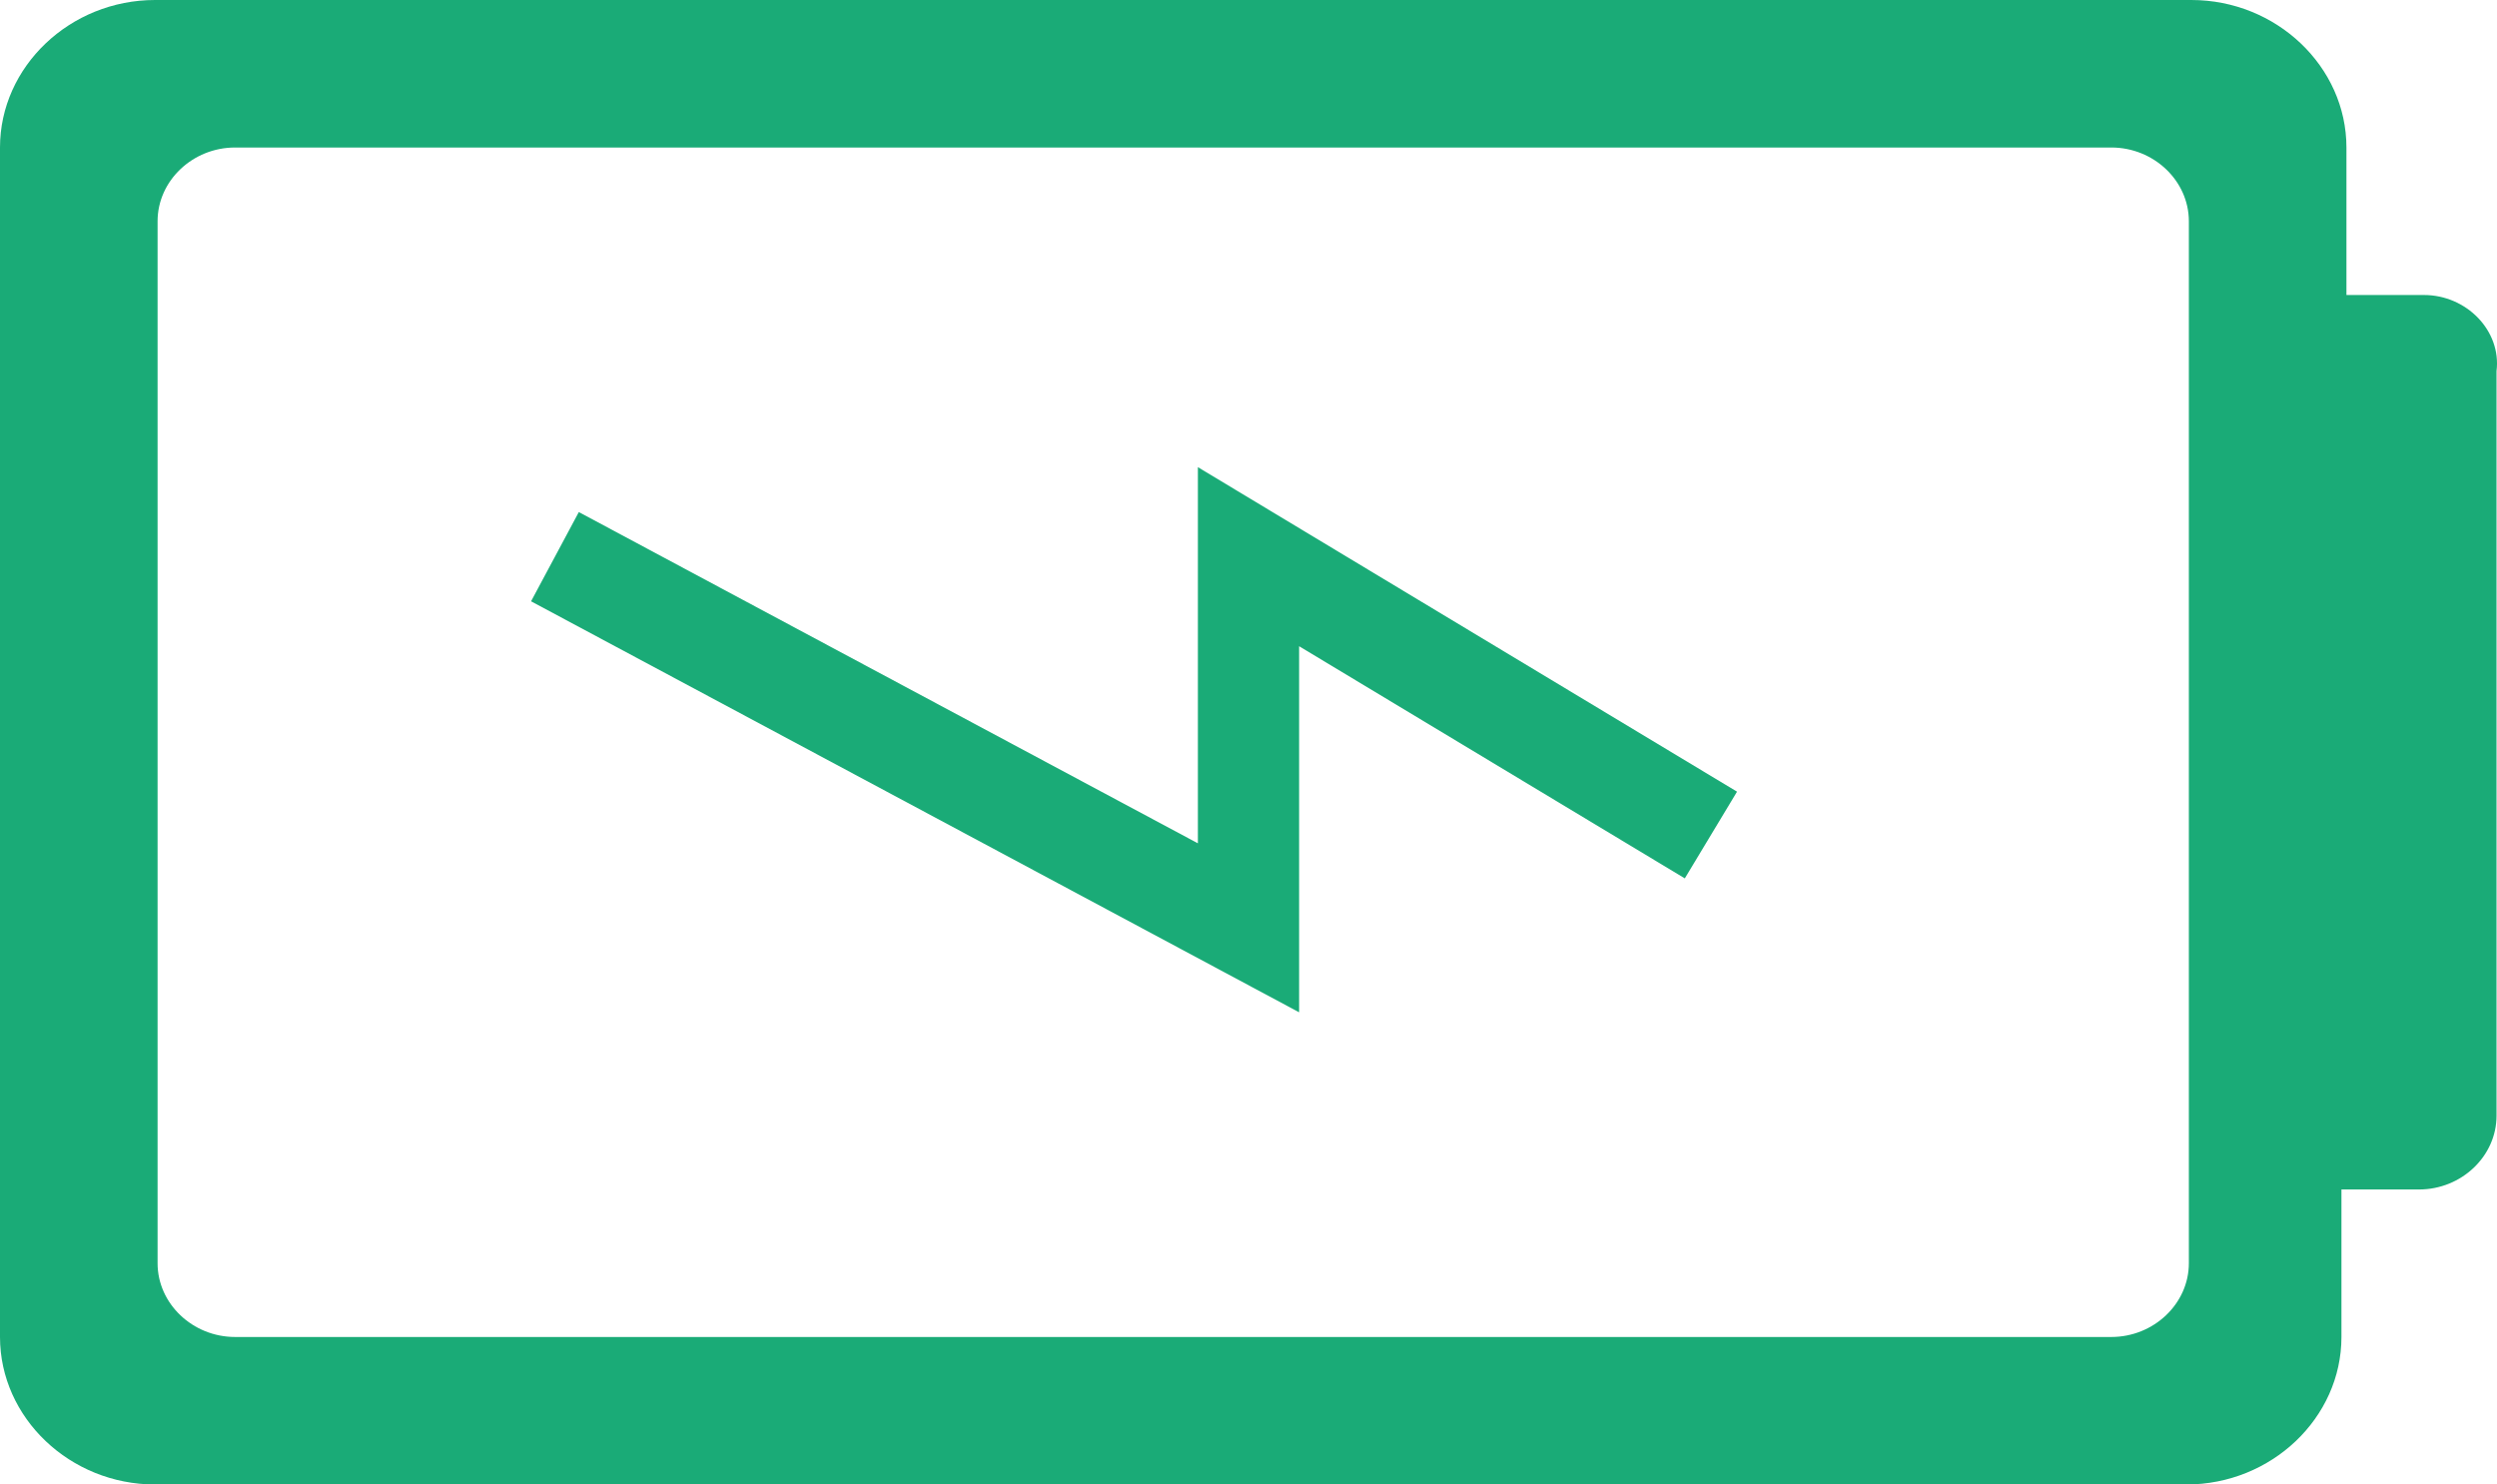
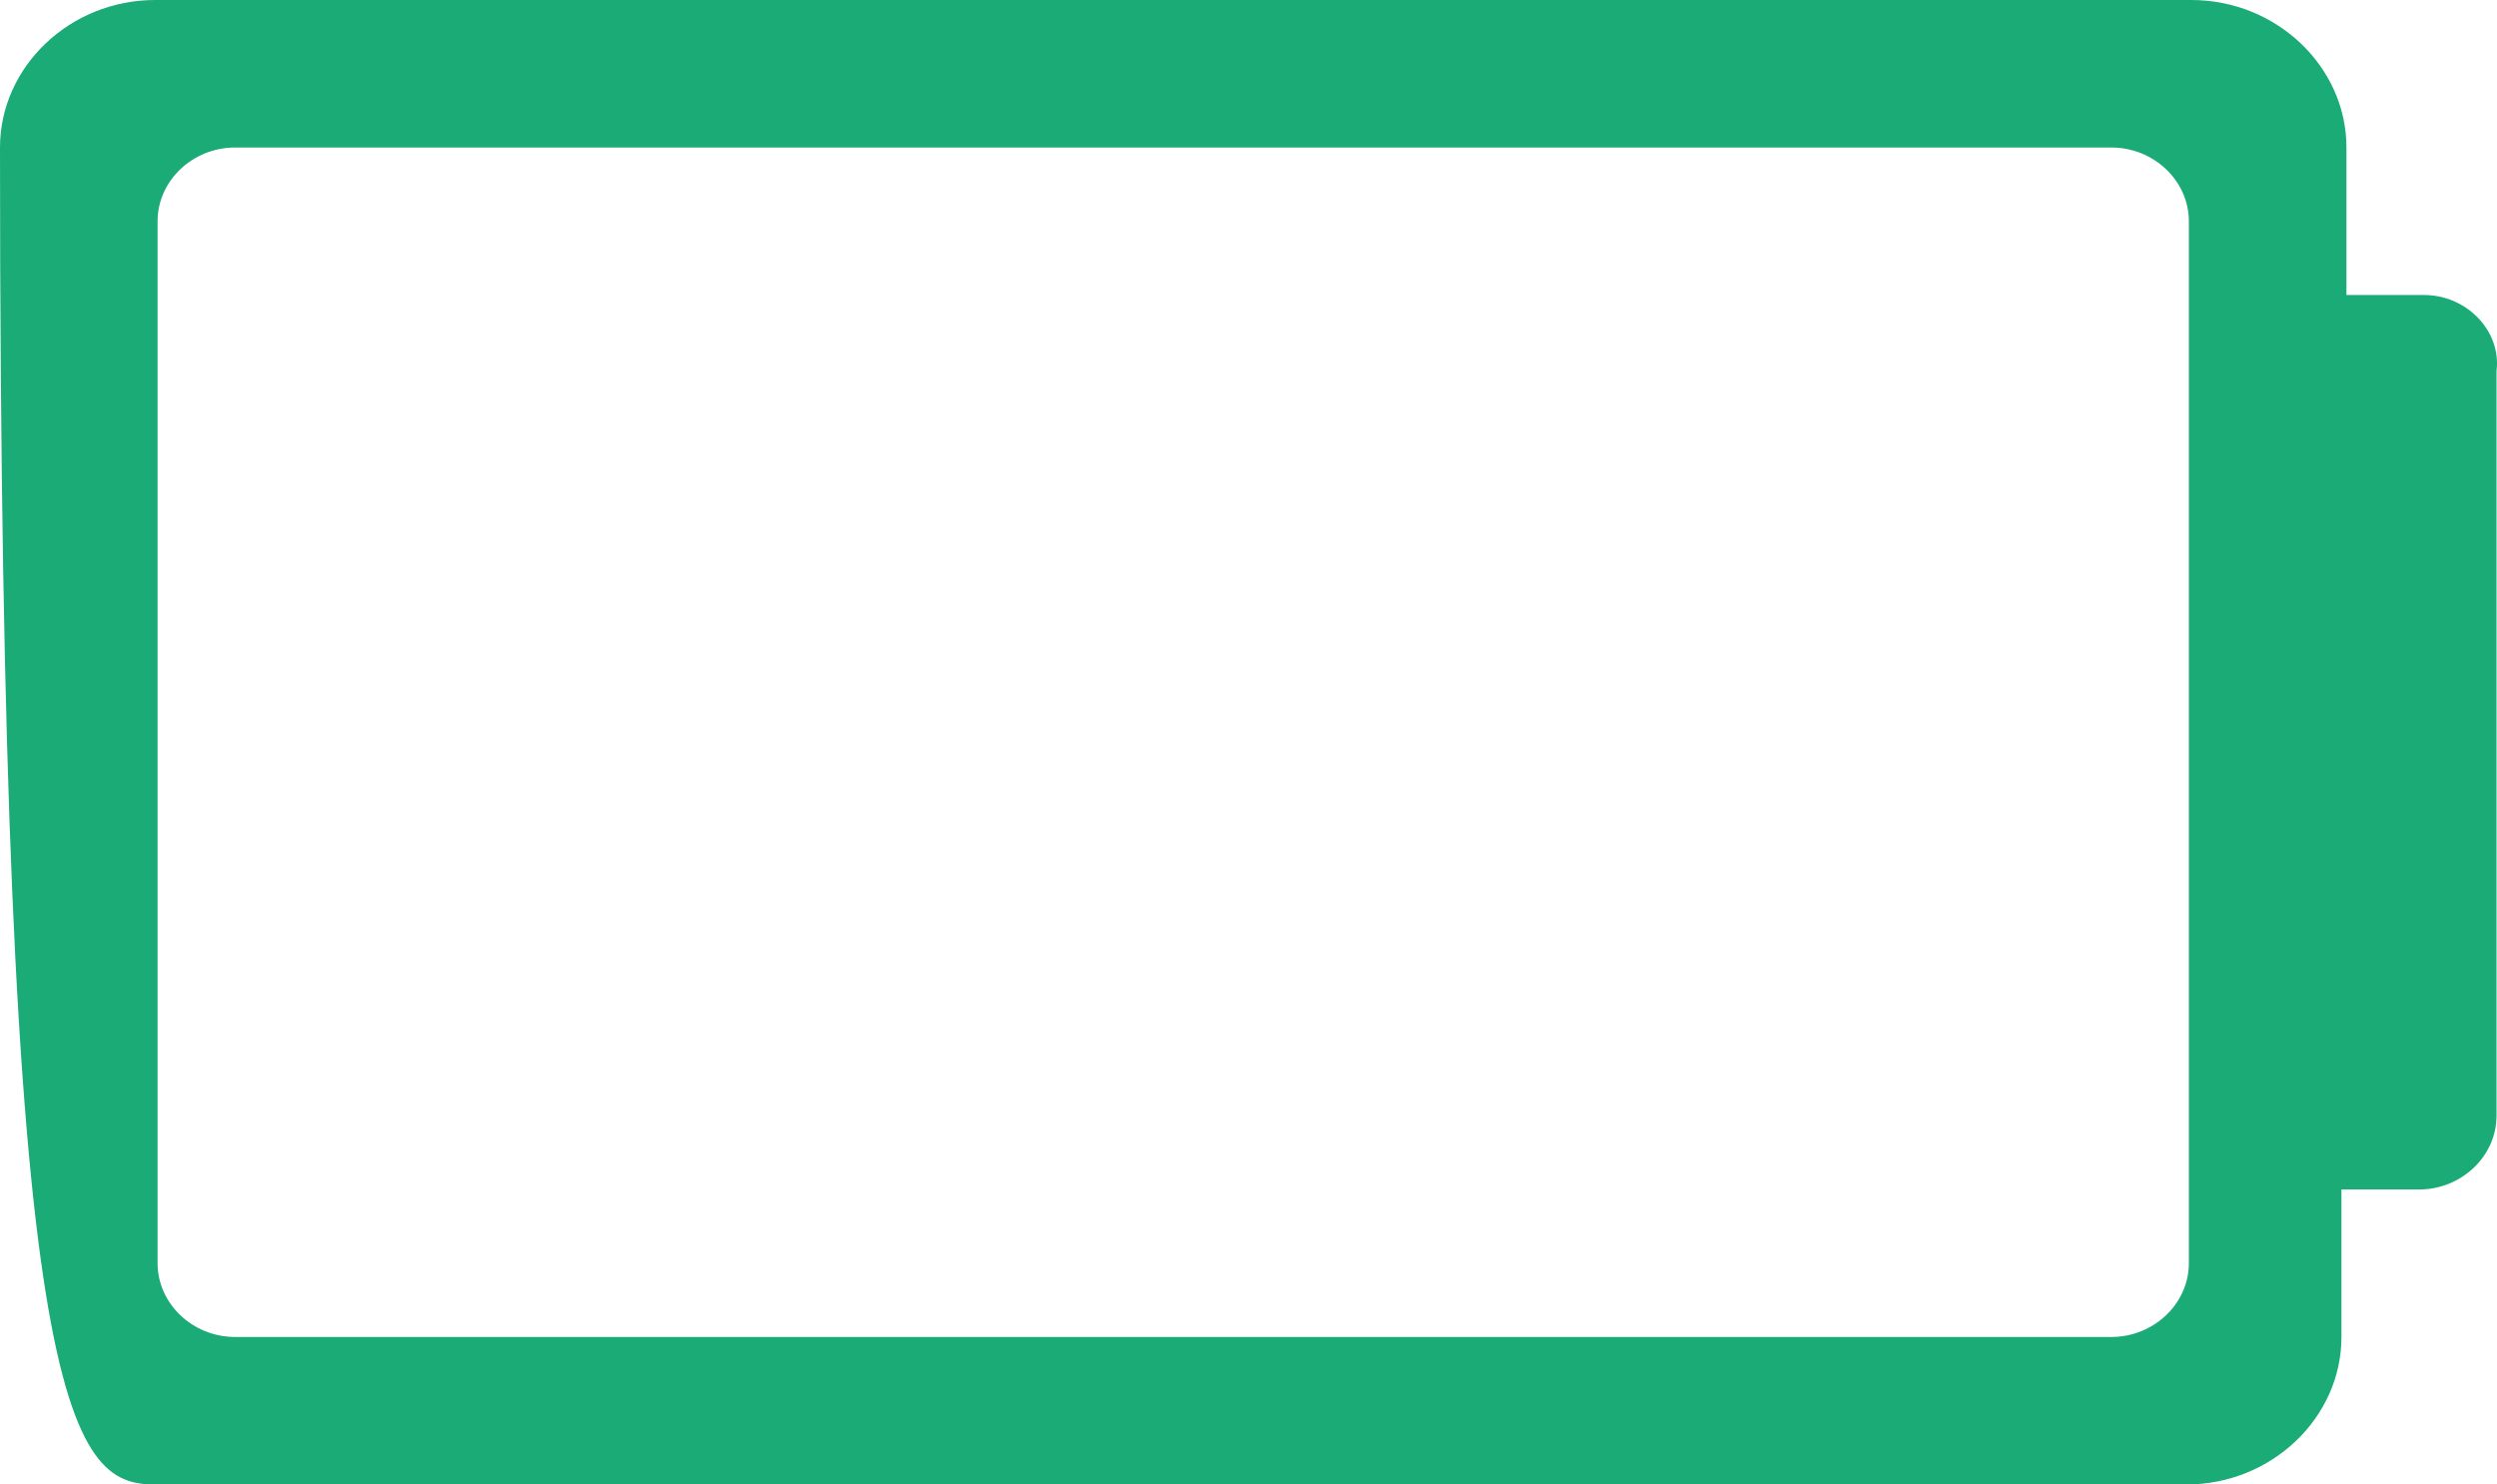
<svg xmlns="http://www.w3.org/2000/svg" width="37" height="22" viewBox="0 0 37 22" fill="none">
-   <path d="M35.918 4.372H34.769V2.186C34.769 0.987 33.731 0 32.471 0H2.298C1.038 0 0 0.987 0 2.186V19.814C0 21.013 1.038 22 2.298 22H32.397C33.657 22 34.695 21.013 34.695 19.814V17.628H35.844C36.474 17.628 36.993 17.135 36.993 16.535V5.5C37.067 4.901 36.548 4.372 35.918 4.372ZM32.434 18.721C32.434 19.32 31.915 19.814 31.285 19.814H3.484C2.854 19.814 2.335 19.32 2.335 18.721V3.279C2.335 2.679 2.854 2.186 3.484 2.186H31.285C31.915 2.186 32.434 2.679 32.434 3.279V18.721Z" fill="#1AAB77" />
-   <path d="M25.352 12.375C22.677 10.764 18.5 8.25 18.5 8.25V13.75L8.223 8.25" stroke="#1AAB77" stroke-width="1.5" />
+   <path d="M35.918 4.372H34.769V2.186C34.769 0.987 33.731 0 32.471 0H2.298C1.038 0 0 0.987 0 2.186C0 21.013 1.038 22 2.298 22H32.397C33.657 22 34.695 21.013 34.695 19.814V17.628H35.844C36.474 17.628 36.993 17.135 36.993 16.535V5.5C37.067 4.901 36.548 4.372 35.918 4.372ZM32.434 18.721C32.434 19.32 31.915 19.814 31.285 19.814H3.484C2.854 19.814 2.335 19.32 2.335 18.721V3.279C2.335 2.679 2.854 2.186 3.484 2.186H31.285C31.915 2.186 32.434 2.679 32.434 3.279V18.721Z" fill="#1AAB77" />
</svg>